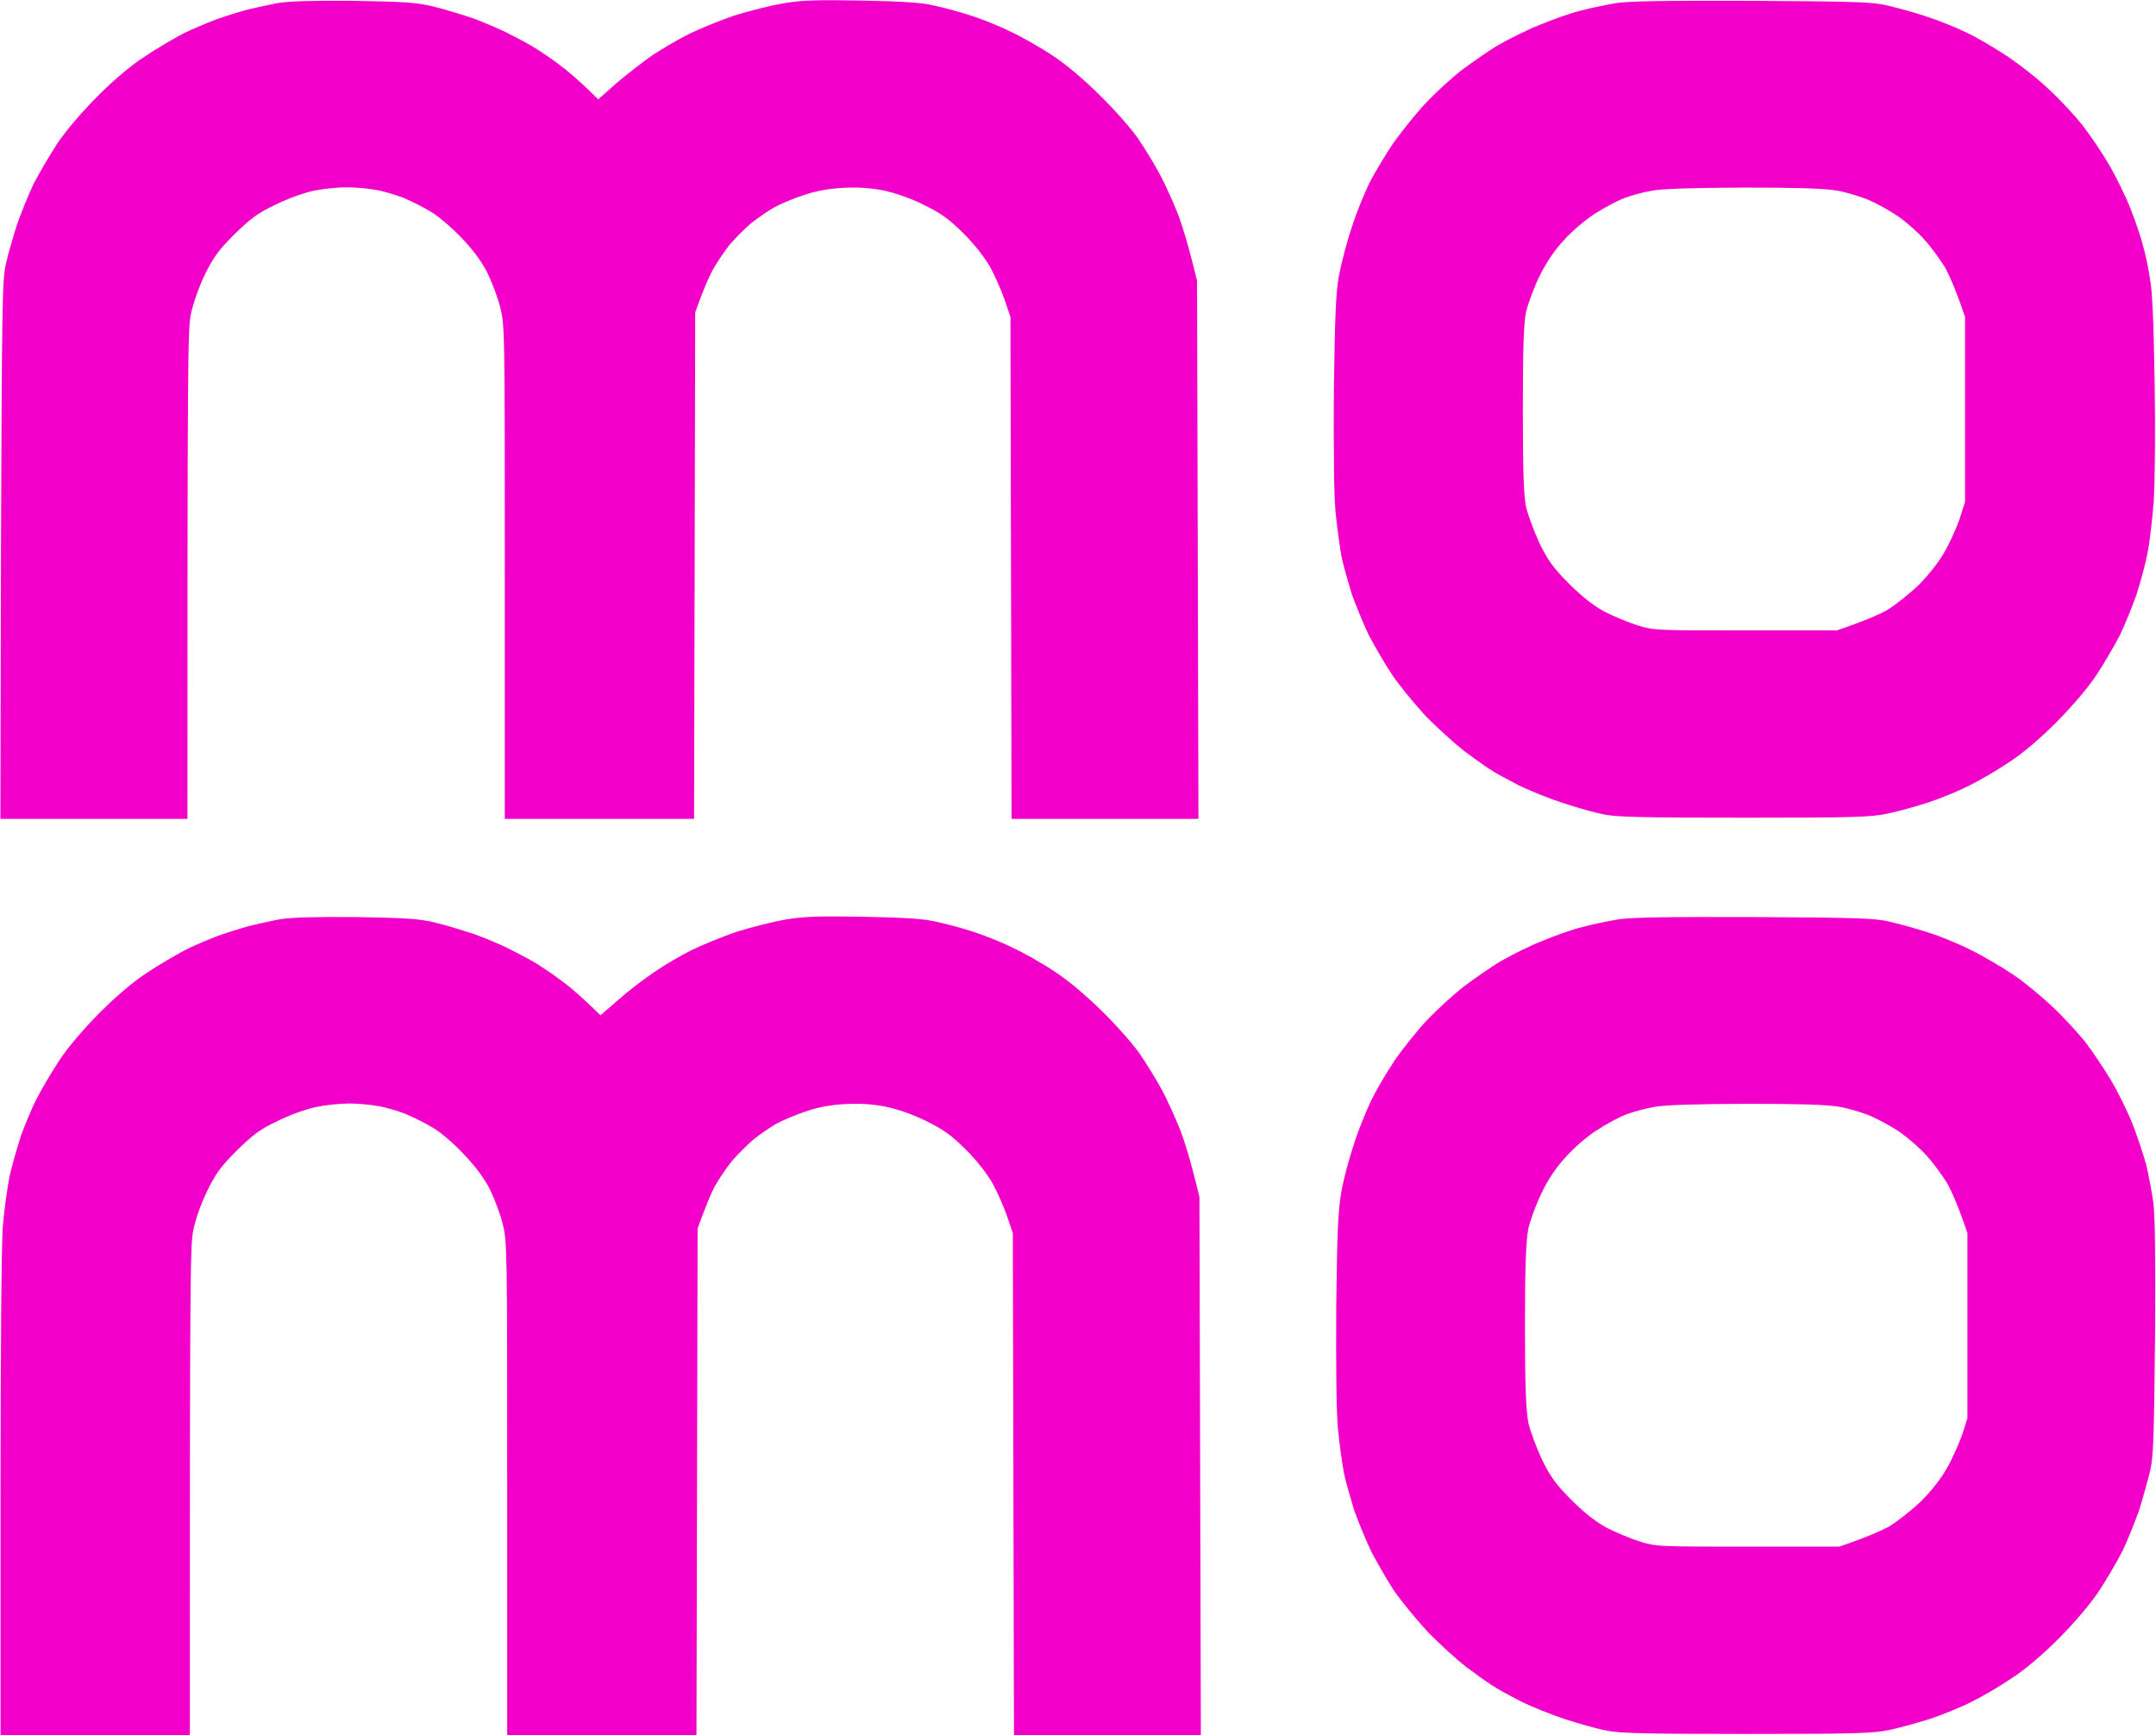
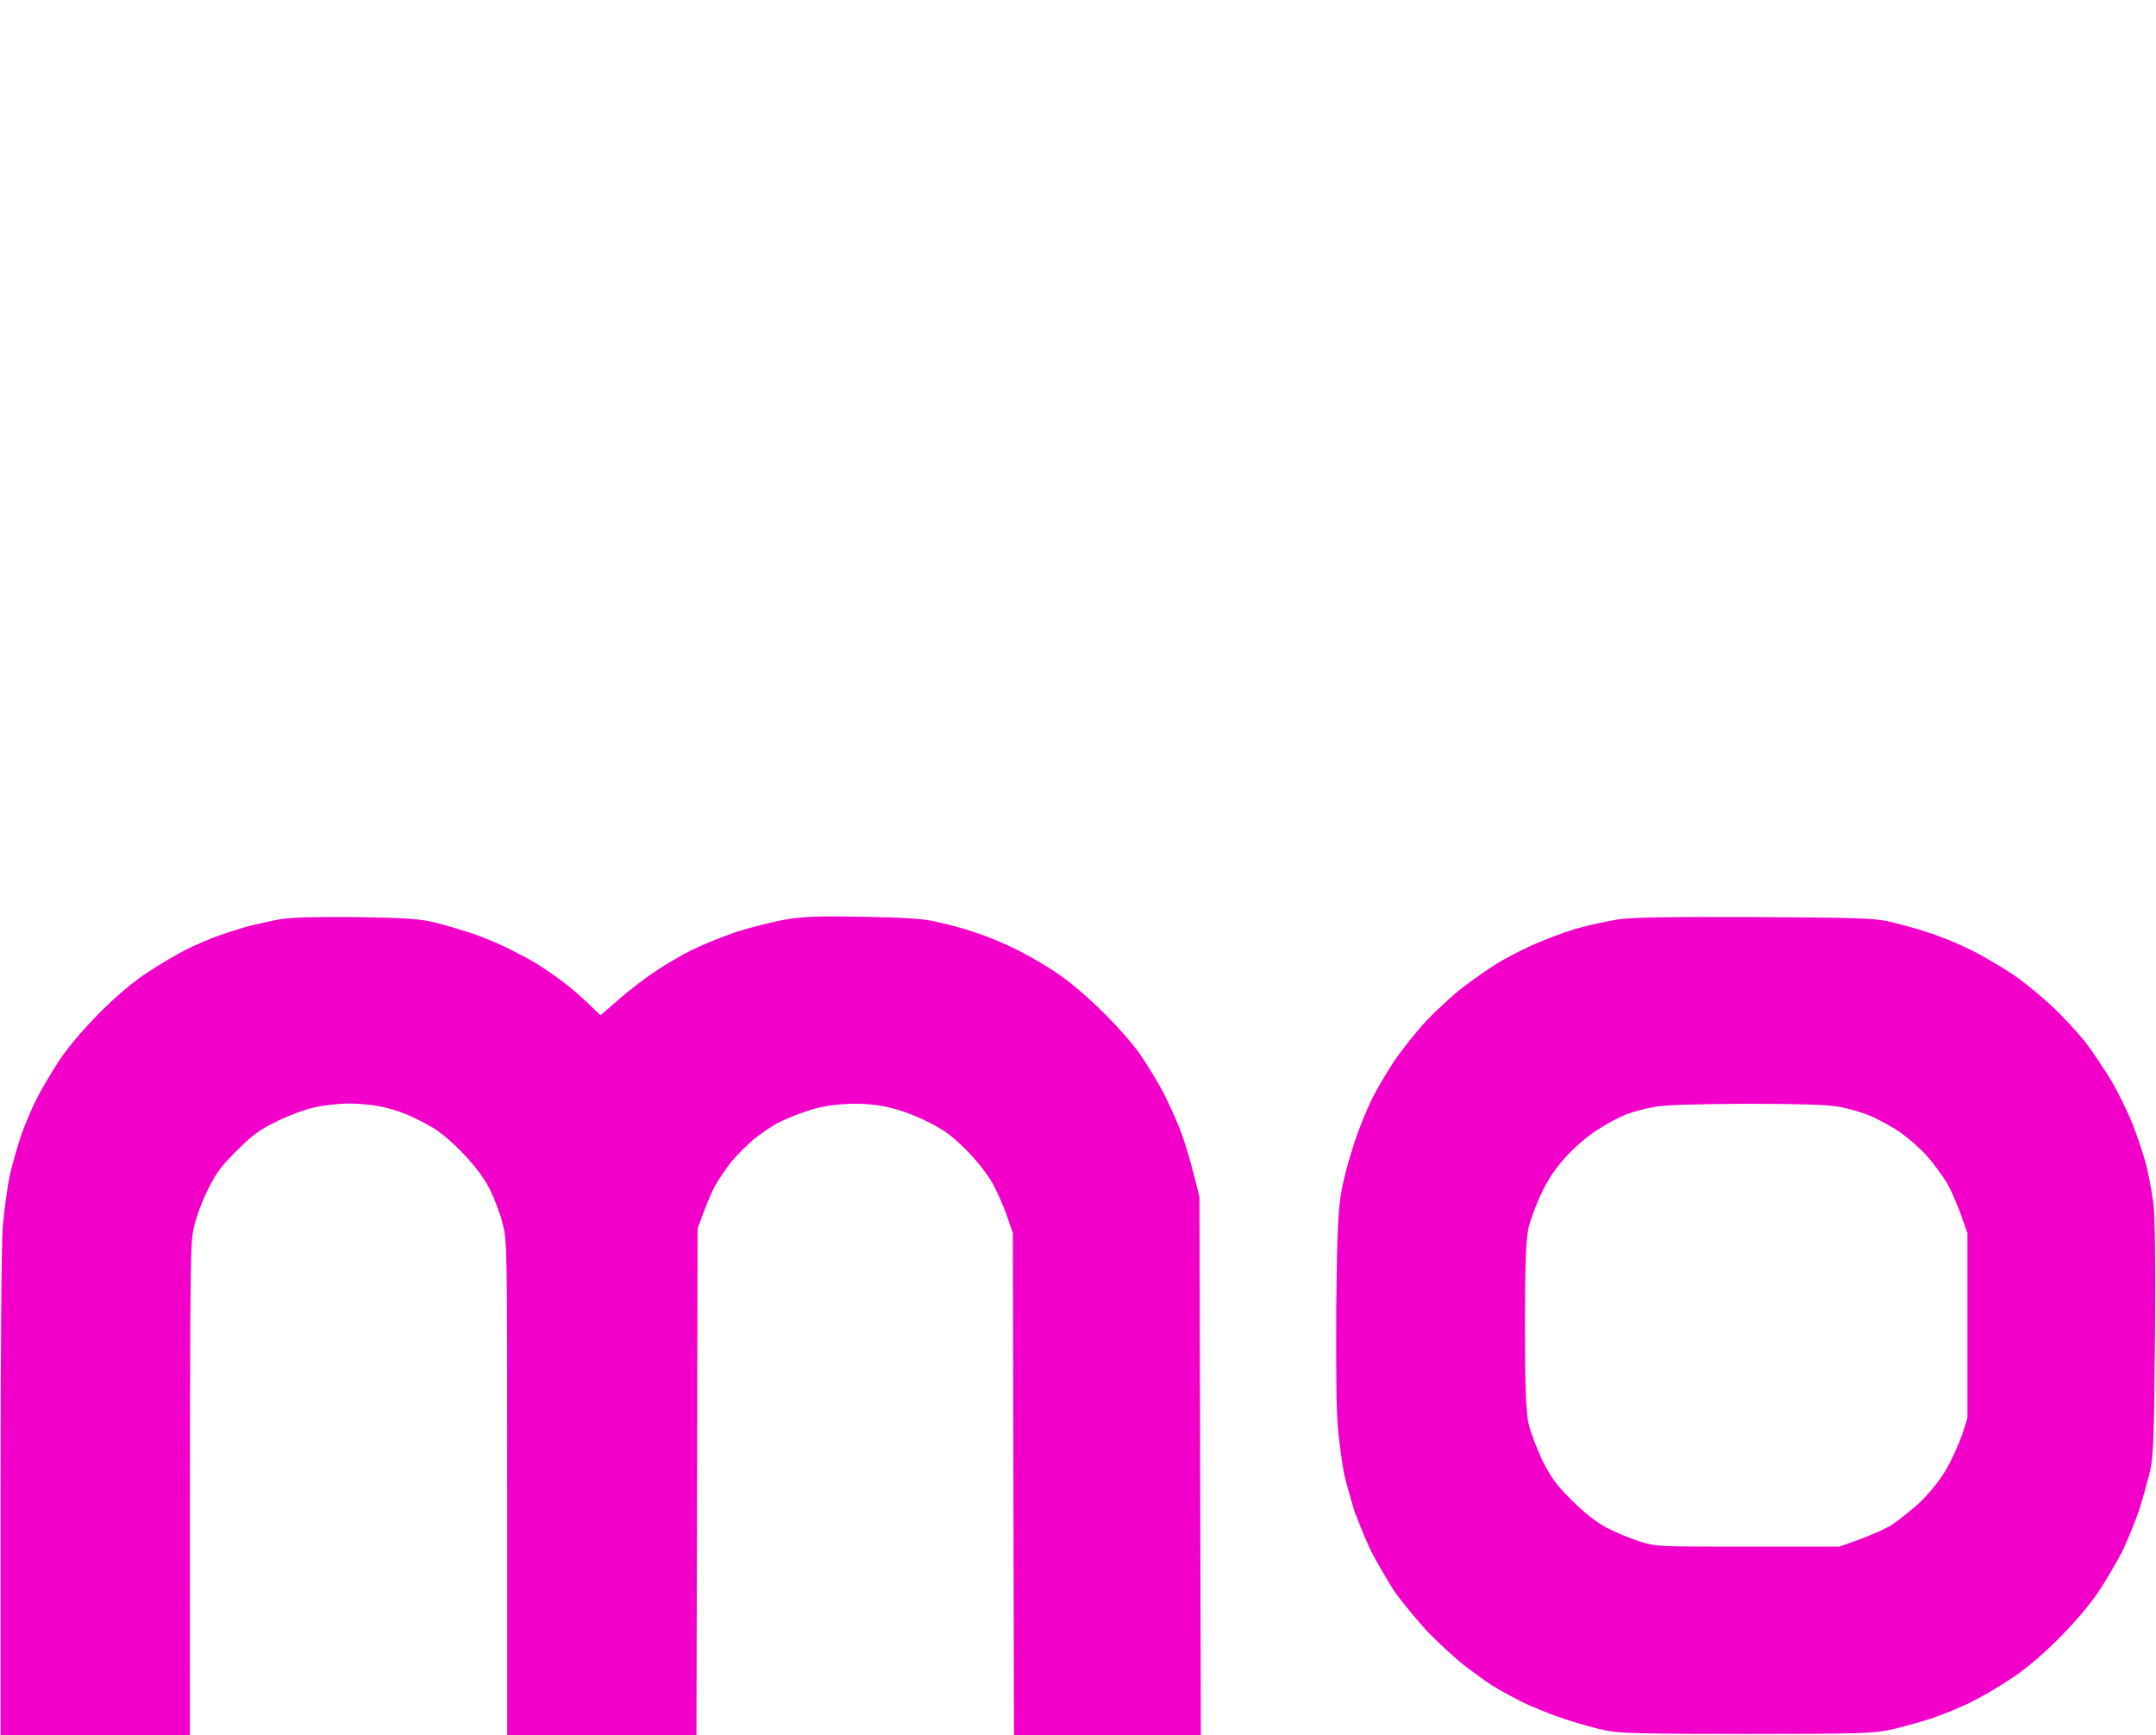
<svg xmlns="http://www.w3.org/2000/svg" version="1.2" viewBox="0 0 1532 1233" width="1532" height="1233">
  <style>.a{fill:#f200ca}</style>
  <path fill-rule="evenodd" class="a" d="m253.2 651.7c35.8 0.6 44.6 1.2 56 3.9 7.5 1.8 20.1 5.7 28 8.3 8 2.9 20.2 7.9 27.3 11.8 6.9 3.5 15.7 8.1 19.1 10.6 3.5 2.2 10.8 7.1 16.1 11.2 5.3 3.8 13.6 10.8 27 24l12.9-11.2c7.1-6.3 18.7-15.1 25.6-19.7 7.1-4.9 18.9-11.8 26.4-15.5 7.6-3.7 22-9.6 32-13 10.1-3.1 25.6-7.1 34.3-8.6 13.1-2.2 23.6-2.6 56.2-2 29.7 0.6 42.9 1.4 51.9 3.7 6.7 1.4 17.9 4.4 24.8 6.7 7.1 2.2 19.7 7.1 28 11.2 8.4 3.8 22.4 11.8 31.2 17.7 10.1 6.7 22.5 17.3 33.7 28.4 9.8 9.6 21.6 23 26.3 29.8 4.4 6.5 11.4 17.7 15.2 24.8 3.9 6.9 9.6 19.7 13 28.1 3.3 8.3 7.8 22.5 14.1 48.8l1 382.3h-132.8l-0.8-356.7-4.1-12c-2.2-6.5-6.9-17.1-10.2-23.2-4.1-7.1-11-16-19.1-24.2-10.8-10.6-15.9-14.2-28.3-20.3-9.5-4.7-20.1-8.4-28.9-10.2-9.5-1.8-17.9-2.4-28.6-1.8-10.4 0.6-19.4 2.2-28.1 5.3-6.9 2.2-16.3 6.3-20.8 8.7-4.2 2.4-11.6 7.5-16 11-4.3 3.7-11.4 10.6-15.7 15.7-4.1 5.2-9.6 13.4-12.2 18.1-2.4 4.8-6.3 13.6-12 29.7l-0.8 359.9h-134.5v-175.2c0-171.1 0-175.4-3.2-188-1.6-6.9-5.9-18.1-9.2-24.8q-6.1-11.8-18.1-24.4c-6.5-7.1-16.2-15.5-21.5-18.7-5.3-3.3-14.3-7.8-20-10.2-5.7-2.3-14.6-4.9-19.9-5.7-5.3-1-14.4-1.8-20.3-1.8-6.1 0-16.5 1-23.2 2.4-7.6 1.6-18.5 5.5-27.7 10-12.8 6.1-17.5 9.7-29.1 21.1-11.4 11.4-14.8 16.1-21.1 28.9-4.3 9-8.4 20.4-9.8 27.9-2.2 10.6-2.4 34.8-2.4 358.5h-134.5v-169.5c0-98.7 0.6-179 1.6-192.1 1.1-12.2 3.3-28.6 5.1-36.8 1.8-7.7 5.5-20.5 8-28.1 2.8-7.5 7.5-19.1 10.9-25.6 3.3-6.5 10.6-18.9 16.1-27.3 6.3-9.5 16.9-21.9 28.5-33.7 11.8-11.8 24.2-22.4 33.7-28.5 8.4-5.7 20.8-12.8 27.3-16.3 6.5-3.3 17.1-7.7 23.2-10 6.1-2.2 15.9-5.3 21.6-6.9 5.9-1.4 15.8-3.7 22.3-4.9 8.8-1.4 24-1.8 54.5-1.6zm993.7 0c73.4 0.4 85.4 0.8 96 3.3 6.5 1.6 18.9 4.8 27.3 7.7 8.1 2.4 22.3 8.3 31.1 12.8 8.7 4.3 21.9 12.2 29.5 17.3 7.5 5.1 19.7 15.1 27 22 7.5 6.9 17.9 18.3 23.6 25.2 5.5 7.1 13.8 19.7 18.9 28.1 4.9 8.3 11.8 22.4 15.3 31.3 3.4 8.8 7.7 21.8 9.6 28.9 1.6 6.9 3.8 18.5 4.8 25.6 1.3 8.8 1.7 39.3 1.3 96.1-0.7 72-1.1 85-3.5 95.4-1.6 6.5-5.1 19.3-7.9 28.1-3.1 8.7-8.4 21.8-11.8 28.9-3.7 7.1-11 19.7-16.5 28.1-6.3 9.5-16.9 21.9-28.5 33.7-11.8 11.8-24.2 22.4-33.8 28.5-8.3 5.7-20.9 13-28 16.5-7.1 3.7-20 8.9-28.9 12-8.8 2.8-22 6.5-29.5 8.1-12.2 2.5-22.8 2.9-101.7 2.9-68.4 0-90.5-0.4-99.1-2.3-6.1-1-19.5-4.8-29.7-8.1-9.9-3.2-24.4-9.1-31.9-12.8-7.5-3.9-16.5-8.8-20.1-11.2-3.5-2.2-11.8-8.1-18.3-13-6.6-5.1-19-16.3-27.3-24.8-8.3-9-19.1-22.2-24.2-29.5-4.9-7.6-12.2-20.2-16.3-28.1-3.8-8-9.1-21-12-28.9-2.4-8-5.9-20-7.3-26.5-1.2-6.5-3.3-20.9-4.3-32.1-1.2-12.8-1.4-43.6-1.2-86.5 0.6-53.7 1.4-69.4 3.7-81.8 1.4-8.3 5.5-23.6 8.9-33.6 3.1-10.1 9-24.2 12.4-31.3 3.5-7.1 10.8-19.7 16.5-28.1 5.7-8.3 16.1-21.3 23-28.7 7.1-7.3 18.9-18.3 26.4-24 7.6-5.7 19.4-14 26.5-18.1 6.9-4 19.9-10.6 28.7-14 8.9-3.7 21.7-8.4 28.8-10 7.2-2 18.5-4.3 25.7-5.5 9.5-1.4 34.1-1.8 96.8-1.6zm-91.3 140.2c-4.7 1.8-14.3 6.9-20.8 11.2-6.5 4-16.7 12.8-22 18.9-6.7 7.1-12.8 16.1-17.2 25.4-3.9 8-8.2 19.6-9.6 25.7-1.6 8.7-2.4 24.6-2.4 68.9 0 44.4 0.8 60.3 2.4 69 1.4 6.3 5.9 18.1 9.8 26.5 6.3 12.6 9.9 17.5 21.3 28.9 9.4 9.3 17.3 15.4 25 19.5 5.9 3 16.5 7.5 23.2 9.6 11.6 3.6 13.2 3.6 76.7 3.6h64.9c19.7-6.7 30.1-11.4 36-14.6 5.5-3.5 15.9-11.6 22.6-18.1 7.5-7.6 14.2-16.3 18.1-23.4 3.6-6.1 8.1-16.7 10.6-23.2l3.8-12v-131.5c-6.7-19.9-11.4-30.1-14.6-35.8-3.5-5.5-9.6-14-14.1-18.9-4.4-5.1-12.8-12.4-18.5-16.5-5.7-4.1-15.4-9.3-21.5-12-6.1-2.6-16.7-5.7-23.2-6.7-8.6-1.4-27.7-2-65.7-2-36.8 0.2-57 0.8-64.7 2.2-6.1 1-15.3 3.5-20.1 5.3z" />
-   <path fill-rule="evenodd" class="a" d="m251.5 0.6c35.8 0.6 44.6 1.2 56 3.9 7.5 1.8 20.1 5.7 28.1 8.3 7.9 2.9 20.1 8 27.2 11.8 6.9 3.5 15.7 8.2 19.1 10.6 3.5 2.2 10.8 7.1 16.1 11.2 5.3 3.9 13.6 10.8 27.1 24.2l12.8-11.4c7.1-6.1 18.7-15 25.6-19.9 7.1-4.7 18.9-11.6 26.4-15.3 7.6-3.7 22-9.6 32-13 10.1-3.1 25.6-7.1 34.6-8.6 12.8-2.2 23.3-2.6 55.9-2 29.7 0.6 42.9 1.4 51.9 3.7 6.7 1.4 17.9 4.4 24.8 6.7 7.1 2.2 19.7 7.1 28 11.2 8.4 3.8 22.4 11.8 31.2 17.7 10.1 6.7 22.5 17.3 33.7 28.5 9.8 9.5 21.6 23 26.3 29.7 4.5 6.5 11.4 17.7 15.2 24.8 3.9 6.9 9.6 19.7 13 28.1 3.3 8.3 7.8 22.6 14.1 48.8l1 382.3h-132.8l-0.8-356.7-4.1-12c-2.2-6.5-6.9-17.1-10.2-23.2-4-7.1-11-16-19.1-24.2-10.8-10.6-15.9-14.2-28.3-20.3-9.5-4.7-20.1-8.4-28.7-10.2-9.7-1.8-18.1-2.4-28.8-1.8-10.4 0.6-19.2 2.2-28.1 5.3-6.9 2.2-16.5 6.3-20.8 8.7-4.4 2.5-11.5 7.5-16 11-4.5 3.7-11.2 10.6-15.7 15.7-4.1 5.3-9.5 13.4-12 18.1-2.6 4.9-6.5 13.6-12.2 29.7l-0.8 359.9h-134.5v-175.2c0-171.1 0-175.4-3.2-188-1.6-6.9-5.9-18.1-9.2-24.8q-5.9-11.8-17.9-24.4c-6.7-7.1-16.4-15.5-21.7-18.7-5.3-3.3-14.3-7.8-20-10.2-5.7-2.2-14.6-4.9-19.9-5.7-5.3-1-14.4-1.8-20.5-1.8-5.9 0-16.3 1-23.2 2.4-7.4 1.6-18.3 5.5-27.5 10-12.6 6.1-17.5 9.7-29.1 21.1-11.4 11.4-14.8 16.1-21.1 28.9-4.3 9-8.2 20.4-9.8 27.9-2.2 10.6-2.4 34.8-2.4 358.5h-132.9l0.4-191c0.7-176.7 0.9-192.3 3.5-203.3 1.4-6.5 5.1-19.3 7.9-28.1 3.1-8.7 8.4-21.8 11.8-28.9 3.7-7.1 11-19.7 16.5-28.1 6.3-9.5 16.9-21.9 28.5-33.7 11.8-11.8 24.2-22.4 33.8-28.5 8.3-5.7 20.7-12.8 27.2-16.3 6.5-3.2 17.1-7.7 23.2-10 6.1-2.2 15.9-5.3 21.6-6.9 5.9-1.4 15.8-3.6 22.5-4.9 8.6-1.4 24-1.8 54.3-1.6zm993.7 0c73.4 0.4 85.4 0.8 96 3.3 6.5 1.6 18.9 4.8 27.3 7.7 8.1 2.6 21.1 7.7 28.6 11.4 7.6 3.5 20.8 11.4 29.7 17.3 8.8 5.9 22 16.3 29.3 23.4 7.6 6.9 18.1 18.3 23.6 25.2 5.5 7.1 14.1 19.8 18.9 28.1 4.9 8.3 11.8 22.4 15.3 31.3 3.5 8.8 7.5 20.6 8.9 26.5 1.7 5.7 3.9 16.1 4.9 23.2 1.7 8.7 2.7 32.1 3.3 73 0.6 35.8 0.2 70.2-0.6 84.9-1 13.6-3.1 30.7-4.5 37.6-1.4 7.1-4.9 20.1-7.7 28.9-3.1 8.7-8.4 21.8-11.8 28.9-3.7 7.1-11 19.7-16.5 28.1-6.3 9.5-16.9 21.9-28.5 33.7-11.8 11.8-24.2 22.4-33.7 28.5-8.4 5.7-21 13-28.1 16.5-7.1 3.7-20 9-28.9 12-8.7 2.9-22 6.5-29.5 8.1-12.2 2.5-22.8 2.9-101.7 2.9-68.3 0-90.5-0.4-99.1-2.2-6.3-1.1-19.5-4.9-29.7-8.2-9.9-3.2-24.4-9.1-31.9-12.8-7.5-3.9-16.5-8.7-20.1-11.2-3.5-2.2-11.8-8.1-18.3-13-6.5-5.1-19-16.3-27.3-24.8-8.3-9-19.1-22.2-24-29.5-5.1-7.6-12.4-20.4-16.5-28.1-3.8-7.9-9.1-21-12-28.9-2.4-7.9-5.9-19.9-7.3-26.5-1.2-6.5-3.2-20.9-4.3-32.1-1.2-12.8-1.4-43.5-1.2-86.5 0.8-53.7 1.4-69.4 3.7-81.8 1.6-8.3 5.5-23.6 8.9-33.5 3.1-10.2 9-24.3 12.4-31.4 3.5-7.1 10.8-19.1 16.1-27.2 5.3-7.8 15.7-20.8 22.8-28.7 7.3-7.8 19.5-19.2 27-24.9 7.6-5.6 19.4-14 26.5-18.1 7.1-4 19.9-10.5 28.9-14 8.7-3.7 21.7-8.3 28.6-10 7.2-2 18.6-4.2 25.7-5.5 9.5-1.4 34.1-1.8 96.8-1.6zm-91.1 140.2c-4.9 1.8-14.3 6.9-21 11.2-6.5 4.1-16.7 12.8-22 18.9-6.7 7.1-12.6 16.1-17.2 25.4-3.9 8-8.2 19.6-9.6 25.7-1.6 8.7-2.2 24.6-2.2 69 0 44.3 0.6 60.2 2.2 68.9 1.4 6.1 5.9 18.1 9.8 26.5 6.3 12.6 9.9 17.5 21.3 28.9 9.4 9.3 17.3 15.4 25 19.5 6.1 3.1 16.5 7.5 23.2 9.6 11.6 3.6 13.3 3.6 76.7 3.6h64.9c19.7-6.7 30.3-11.4 36-14.6 5.7-3.5 15.9-11.6 22.6-18.1 7.3-7.6 14.4-16.5 18.1-23.4 3.6-6.1 8.3-16.7 10.6-23.2l3.8-12v-131.5c-6.7-19.9-11.4-30.1-14.6-35.8-3.5-5.5-9.6-14-14.1-18.9-4.4-5.1-12.6-12.4-18.5-16.5-5.7-4-15.2-9.3-21.5-12-6.3-2.6-16.7-5.7-23.2-6.7-8.6-1.4-27.7-2-65.7-2-36.6 0.2-57 0.8-64.7 2.2-6.3 1-15.3 3.5-19.9 5.3z" />
</svg>